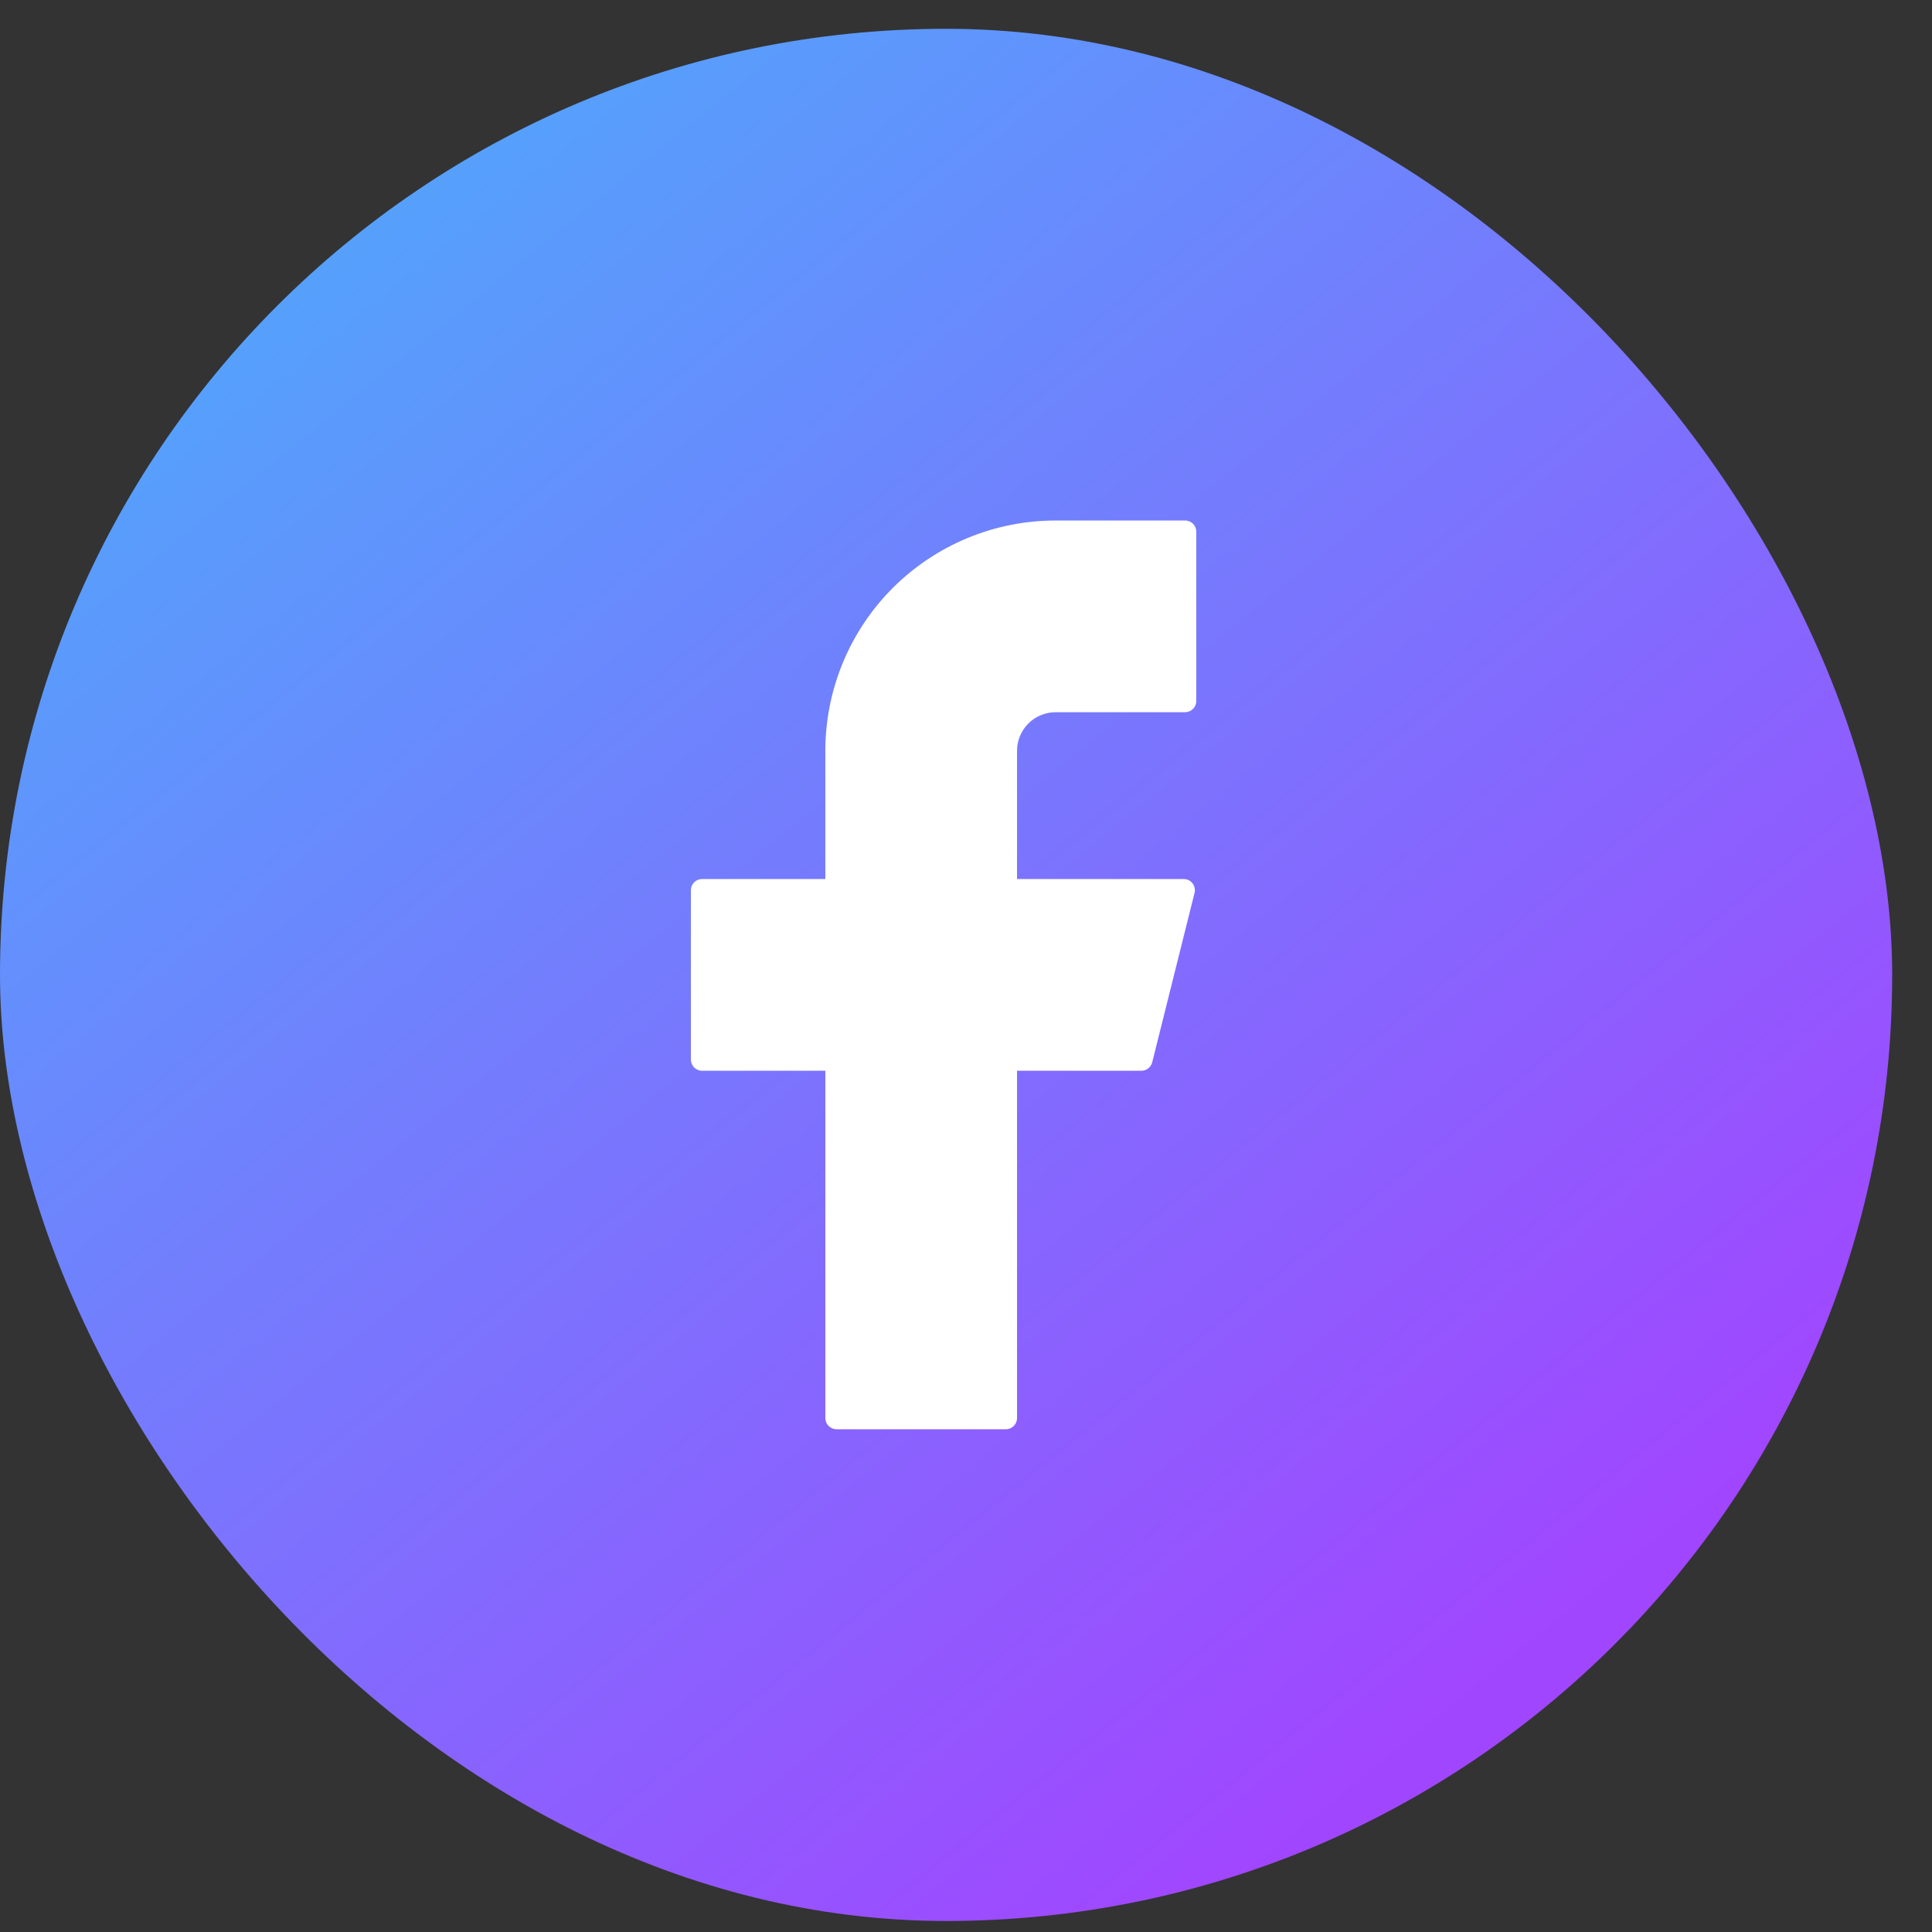
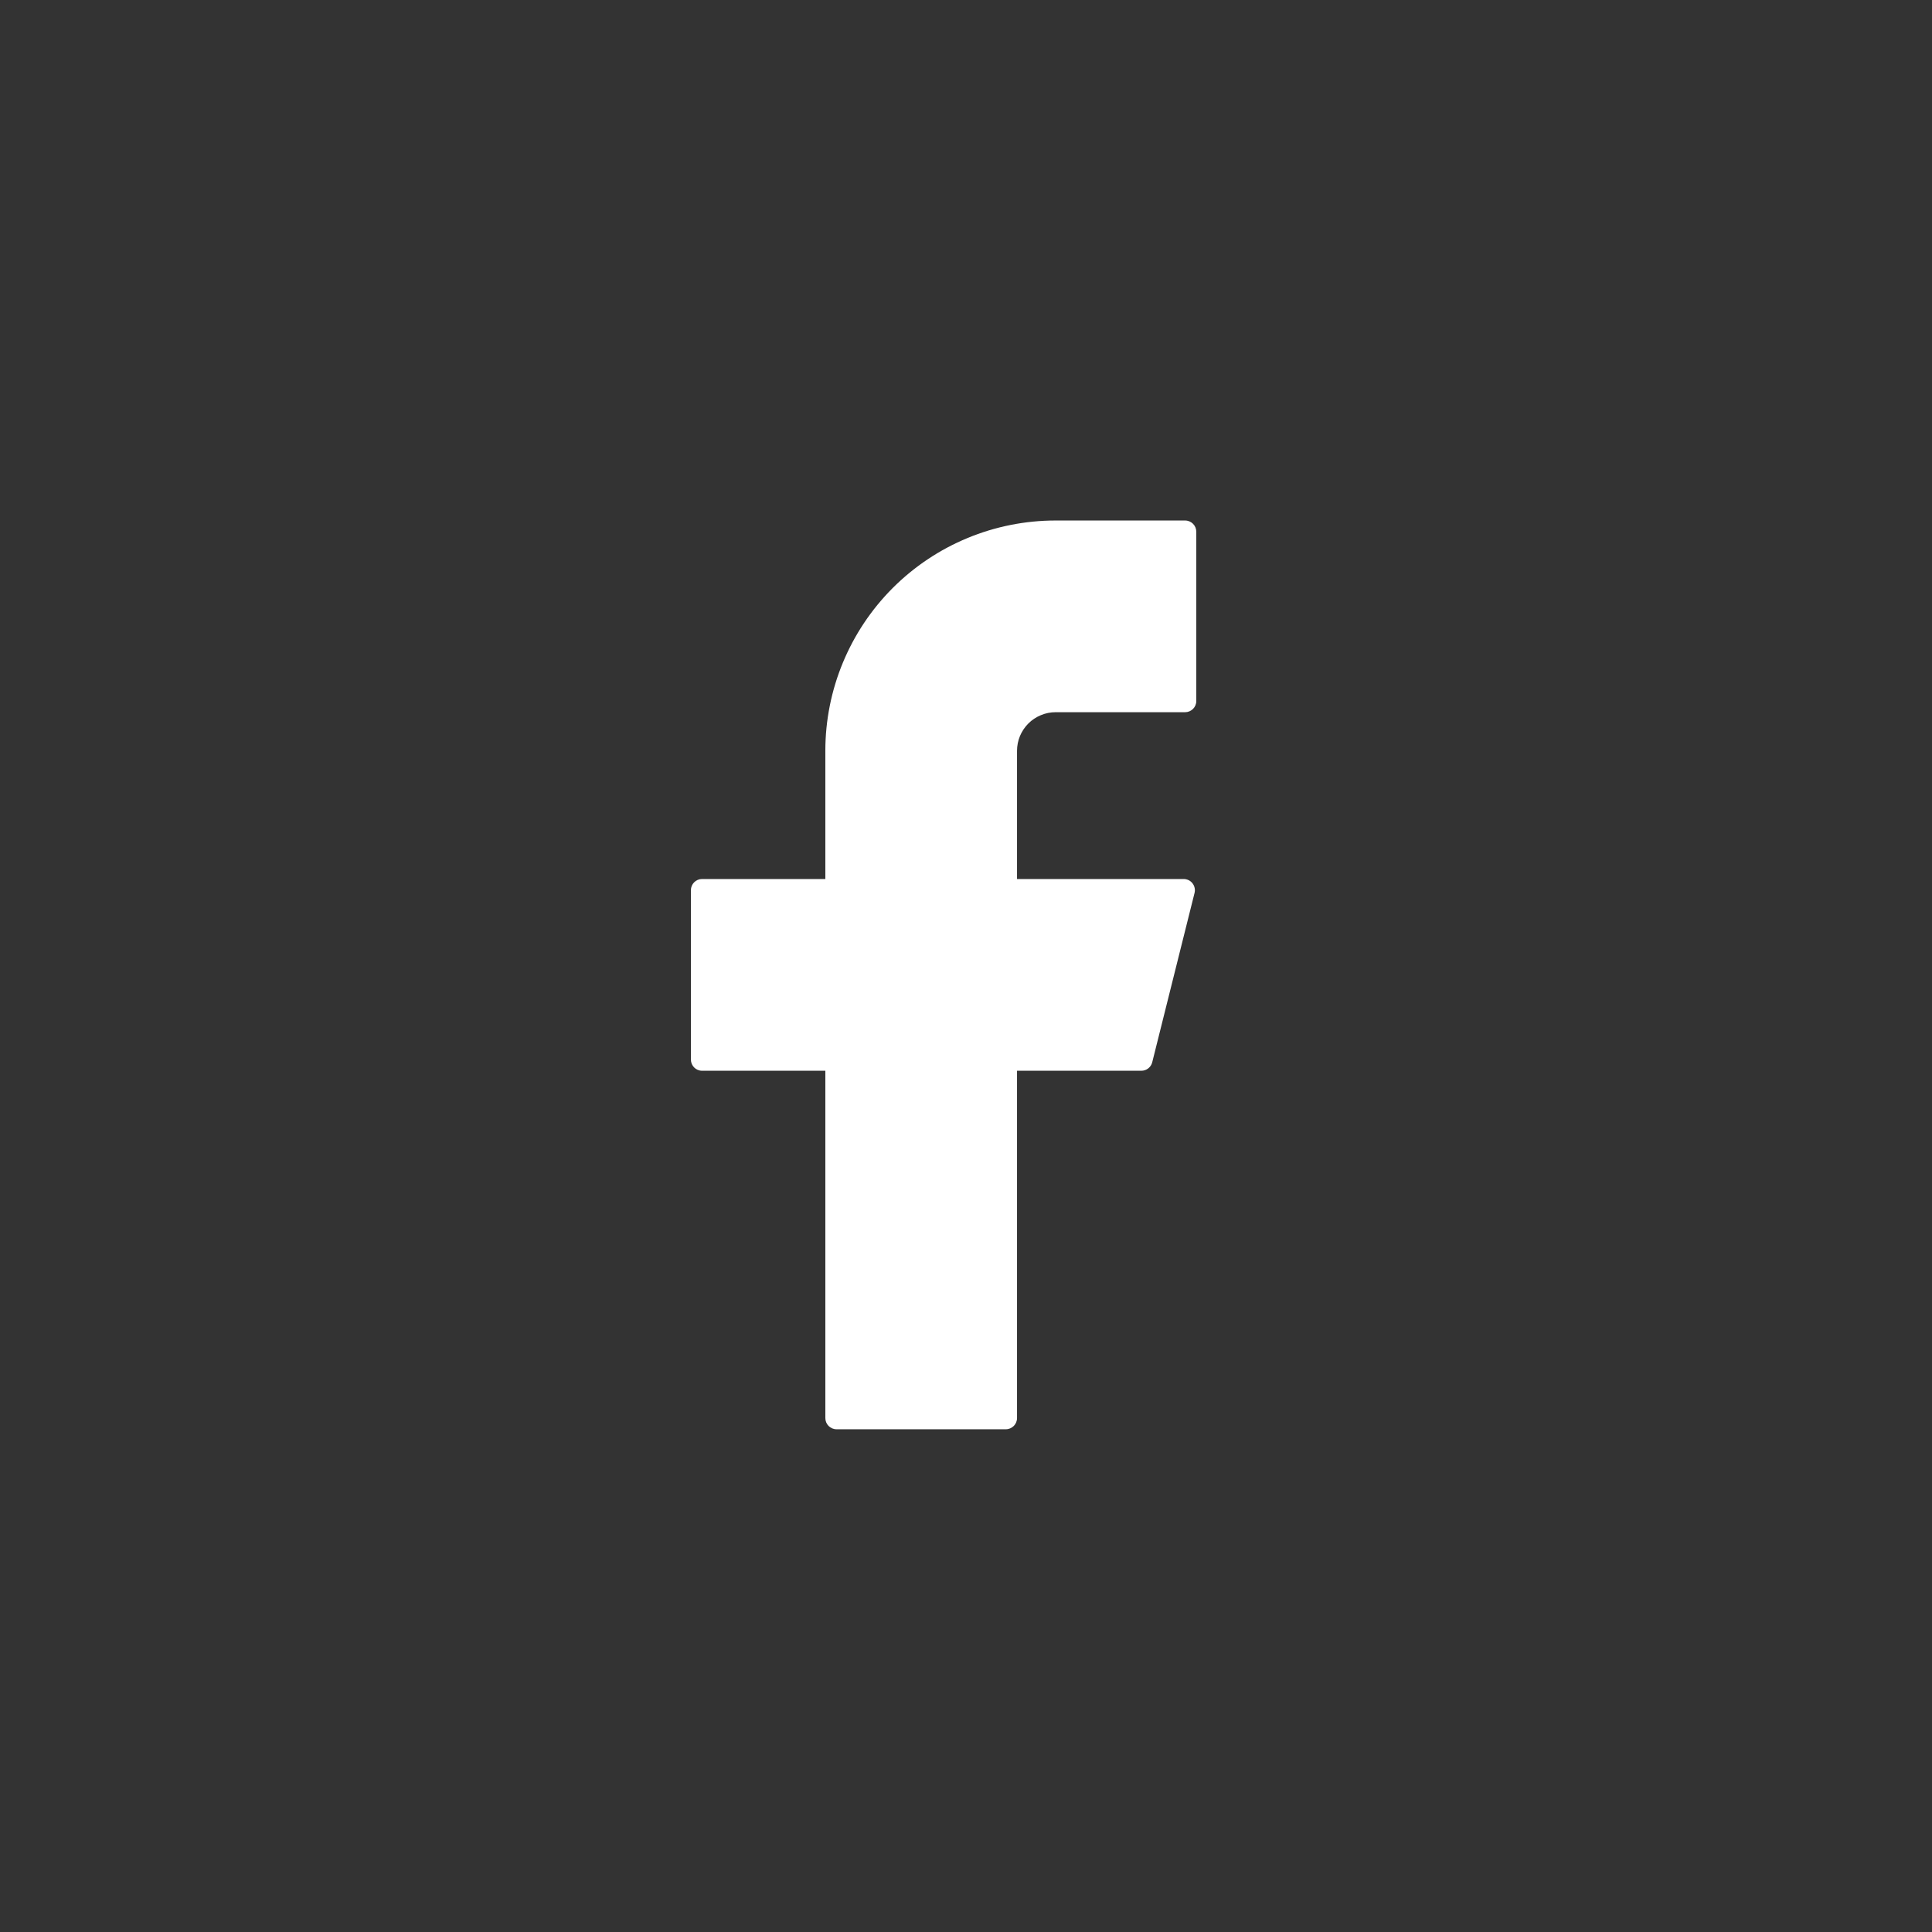
<svg xmlns="http://www.w3.org/2000/svg" width="41" height="41" viewBox="0 0 41 41" fill="none">
  <rect x="0" y="0" width="41" height="41" fill="#333333" stroke="none" />
-   <rect y="0.611" width="40.155" height="40.155" rx="20.077" fill="url(#paint0_linear_10_680)" />
  <path d="M22.402 11.046C21.106 11.046 19.863 11.561 18.946 12.477C18.03 13.394 17.515 14.637 17.515 15.933V18.654H14.899C14.768 18.654 14.662 18.76 14.662 18.892V22.485C14.662 22.616 14.767 22.723 14.899 22.723H17.515V30.093C17.515 30.224 17.62 30.331 17.753 30.331H21.345C21.476 30.331 21.583 30.225 21.583 30.093V22.723H24.222C24.331 22.723 24.426 22.648 24.452 22.543L25.35 18.95C25.359 18.915 25.36 18.878 25.352 18.843C25.345 18.808 25.329 18.774 25.307 18.746C25.285 18.717 25.257 18.694 25.224 18.678C25.192 18.663 25.156 18.654 25.12 18.654H21.583V15.933C21.583 15.826 21.604 15.719 21.645 15.62C21.687 15.52 21.747 15.43 21.823 15.354C21.899 15.278 21.989 15.218 22.089 15.177C22.188 15.135 22.294 15.114 22.402 15.114H25.149C25.28 15.114 25.387 15.009 25.387 14.877V11.284C25.387 11.153 25.282 11.046 25.149 11.046H22.402Z" fill="white" />
  <defs>
    <linearGradient id="paint0_linear_10_680" x1="5.163" y1="4.484" x2="30.976" y2="36.32" gradientUnits="userSpaceOnUse">
      <stop stop-color="#52A5FC" />
      <stop offset="1" stop-color="#A146FF" />
    </linearGradient>
  </defs>
</svg>